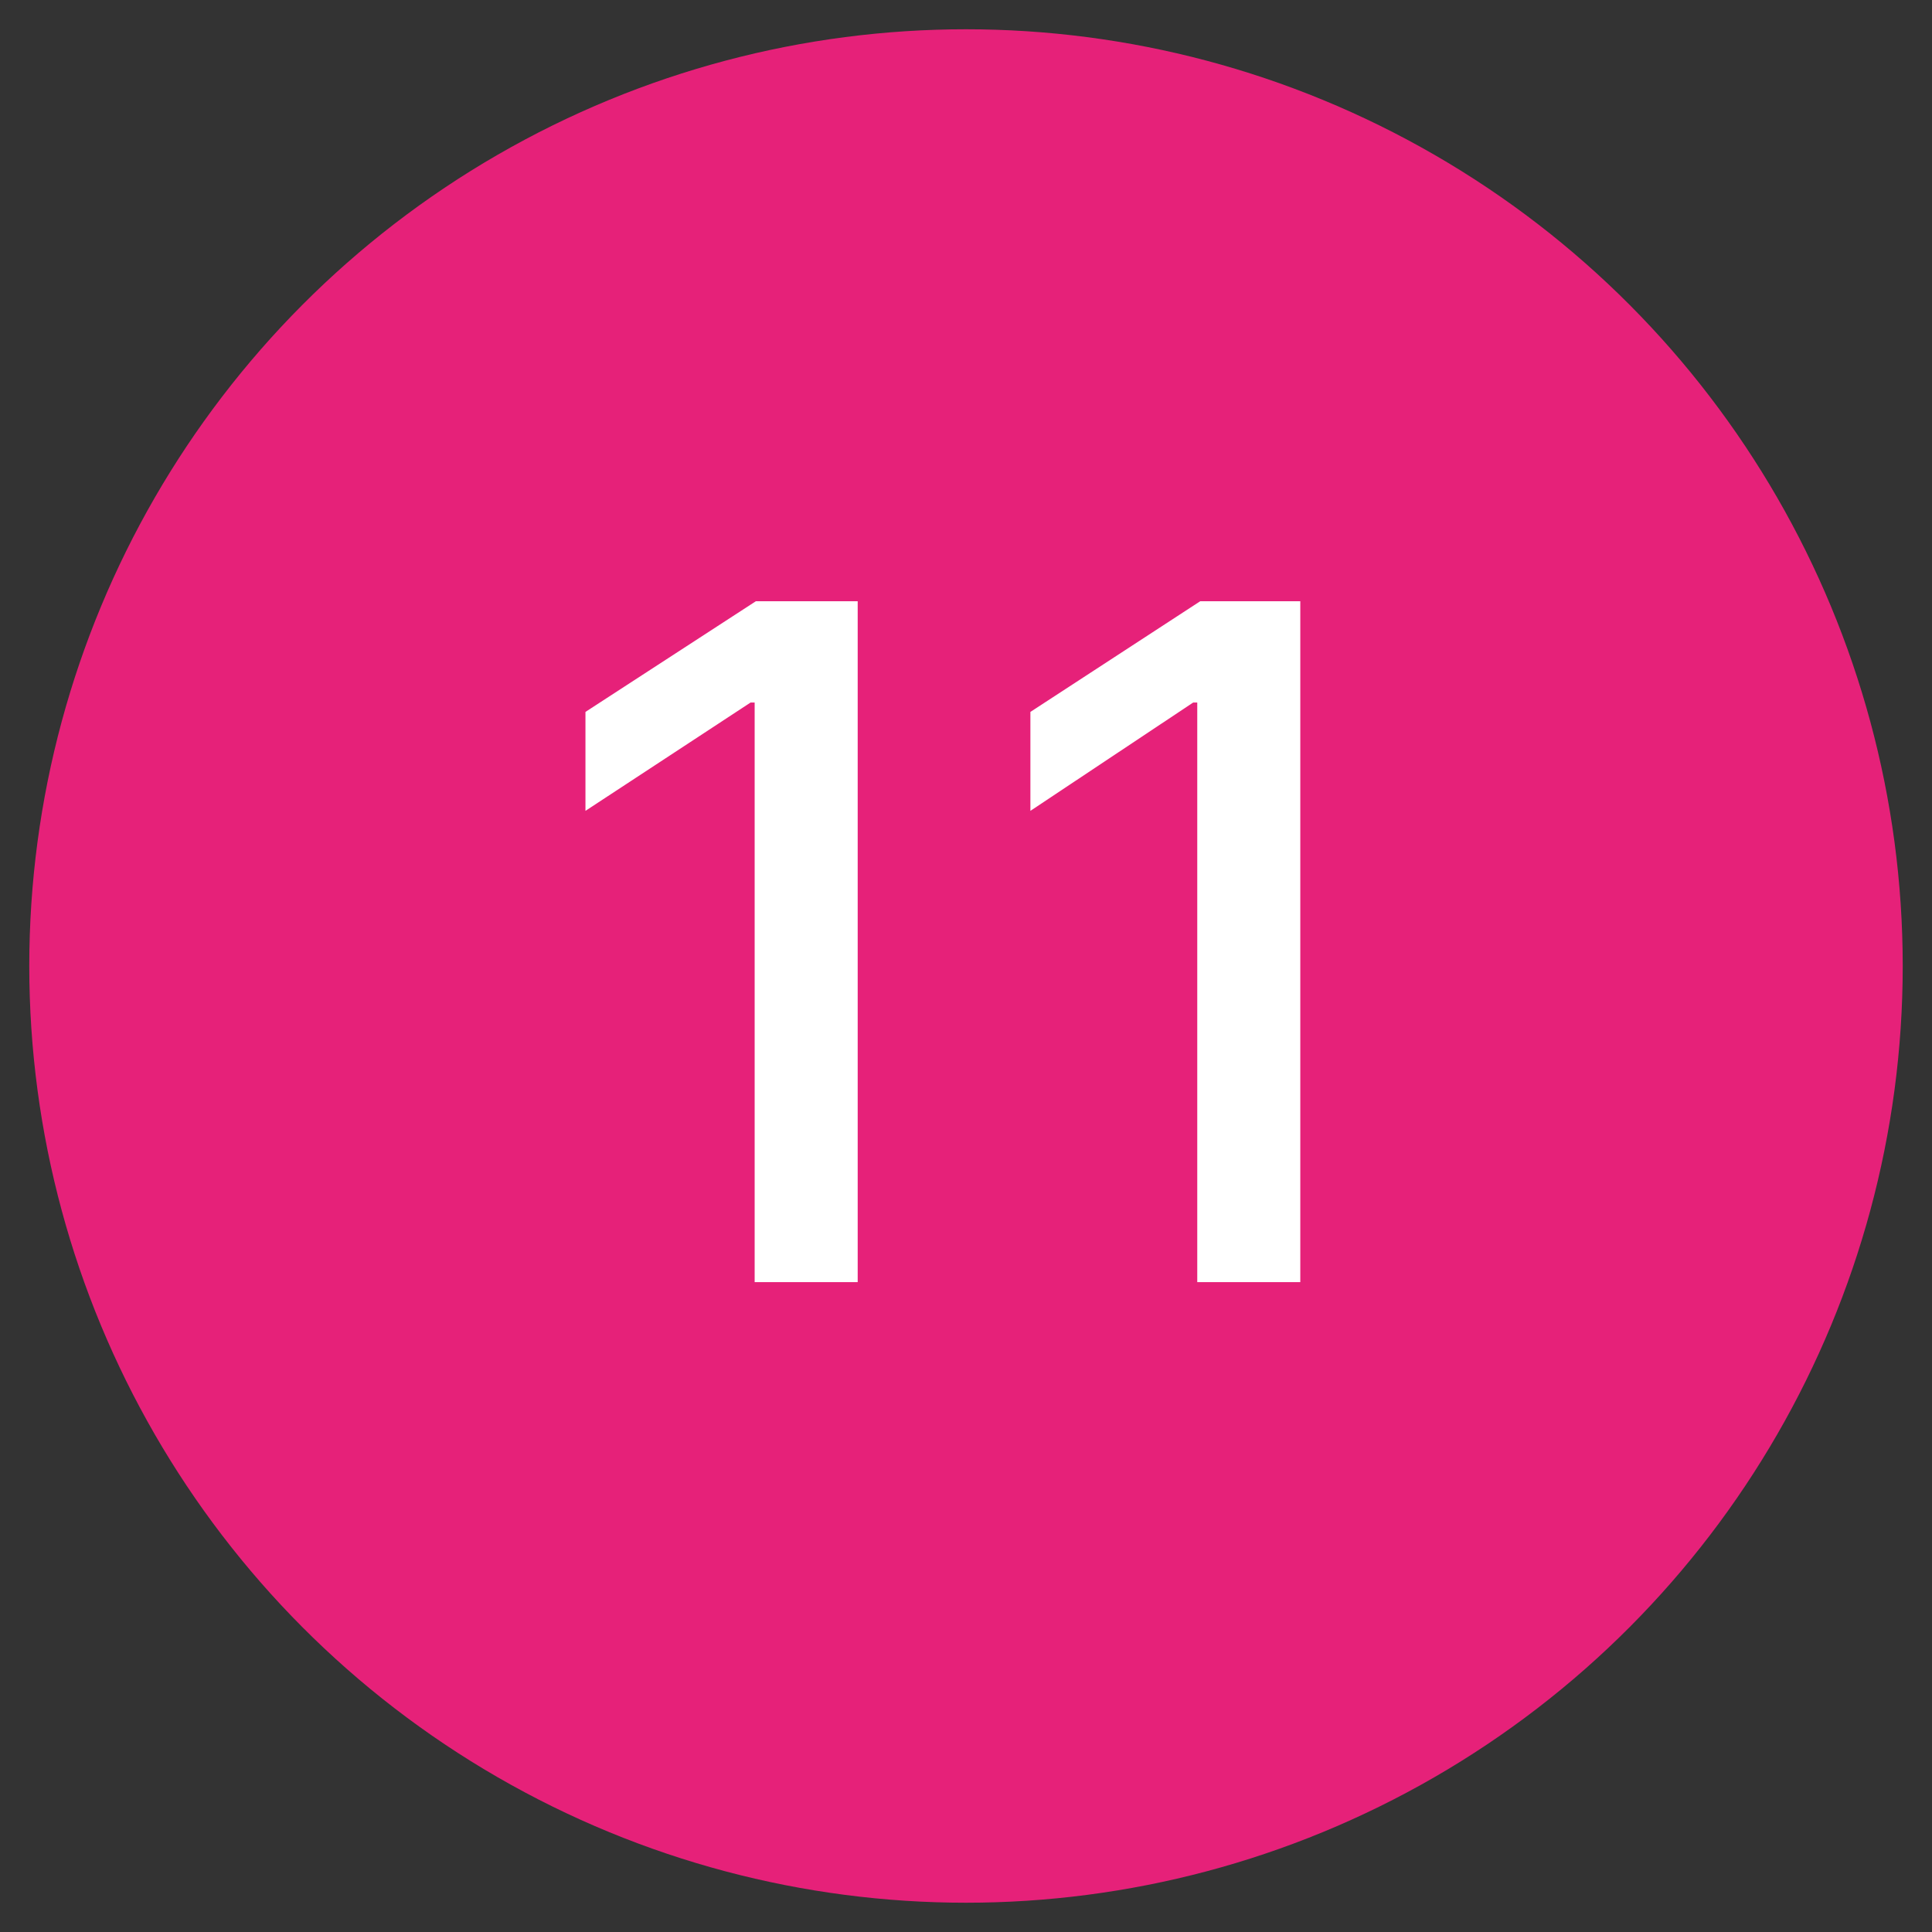
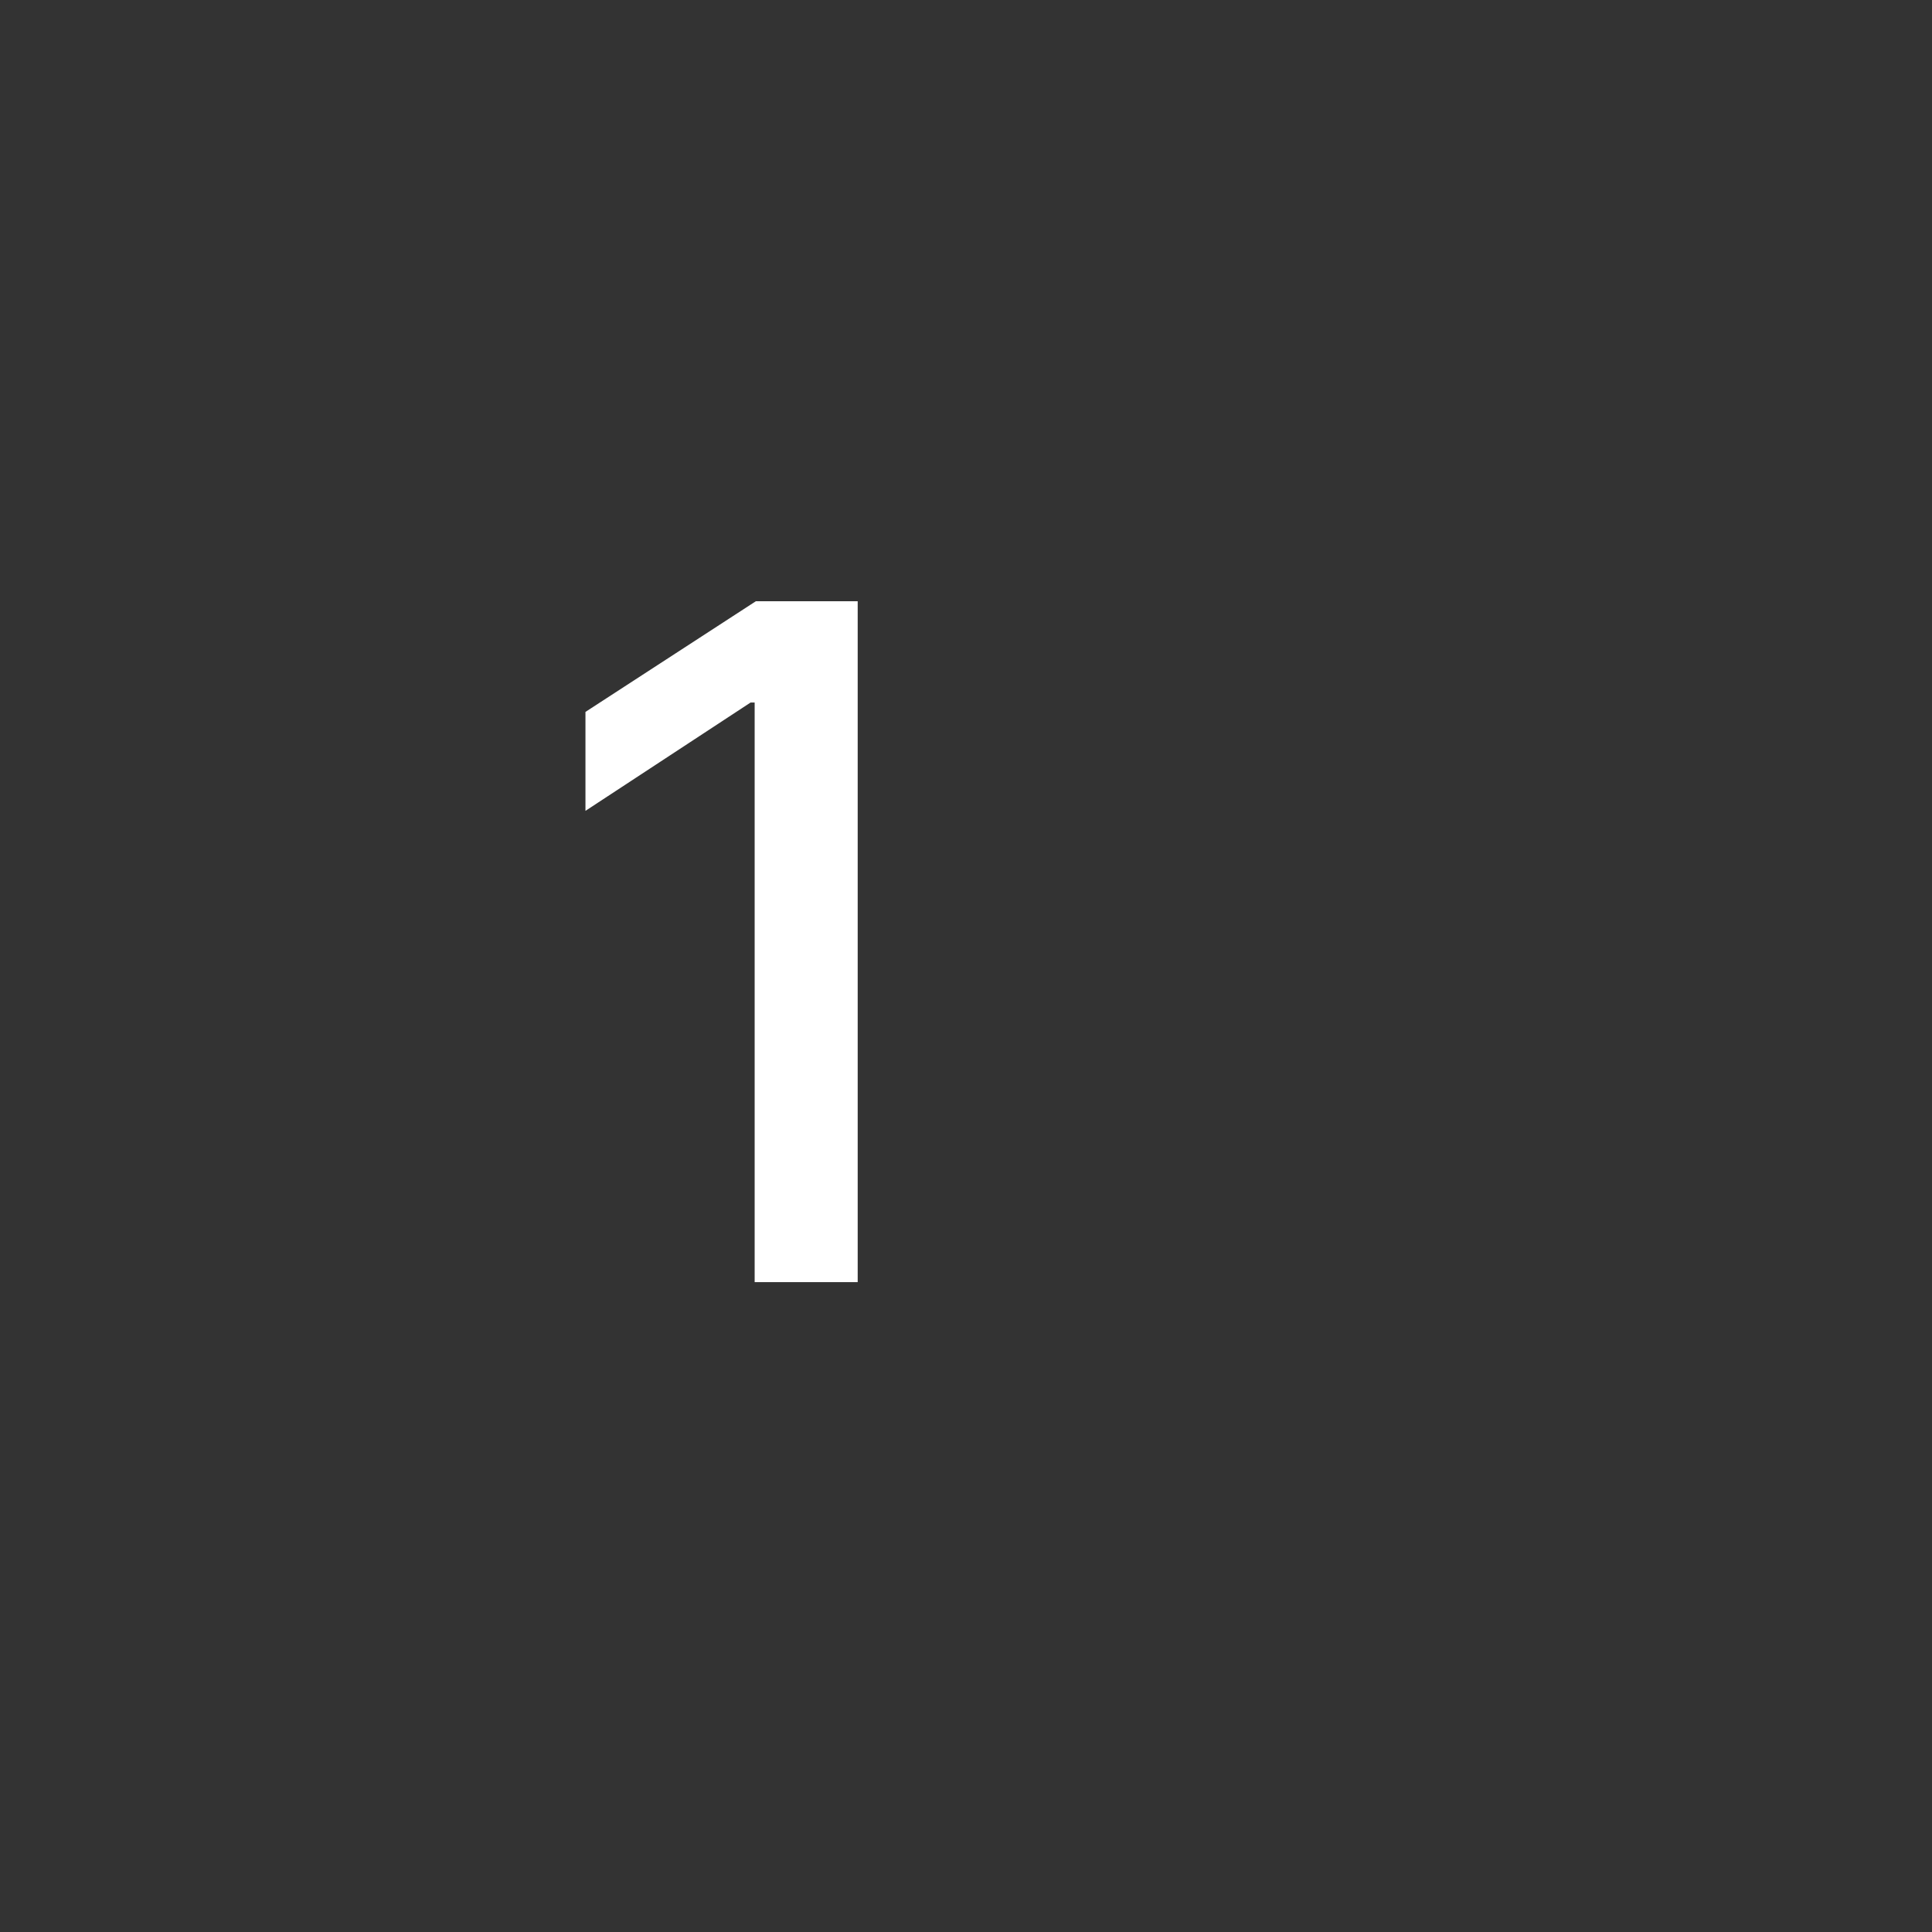
<svg xmlns="http://www.w3.org/2000/svg" id="Capa_1" data-name="Capa 1" viewBox="0 0 33 33">
  <rect x="0" y="0" width="33" height="33" fill="#333333" stroke="none" />
  <title>Mesa de trabajo 1 copia 10</title>
-   <circle cx="16.5" cy="16.5" r="16" fill="#e62179" />
  <path d="M14.65,10.27V21.9H12.89V12h-.07L10,13.85V12.16l2.91-1.89Z" fill="#fff" />
-   <path d="M22.21,10.27V21.9H20.45V12h-.07L17.6,13.85V12.16l2.9-1.89Z" fill="#fff" />
</svg>